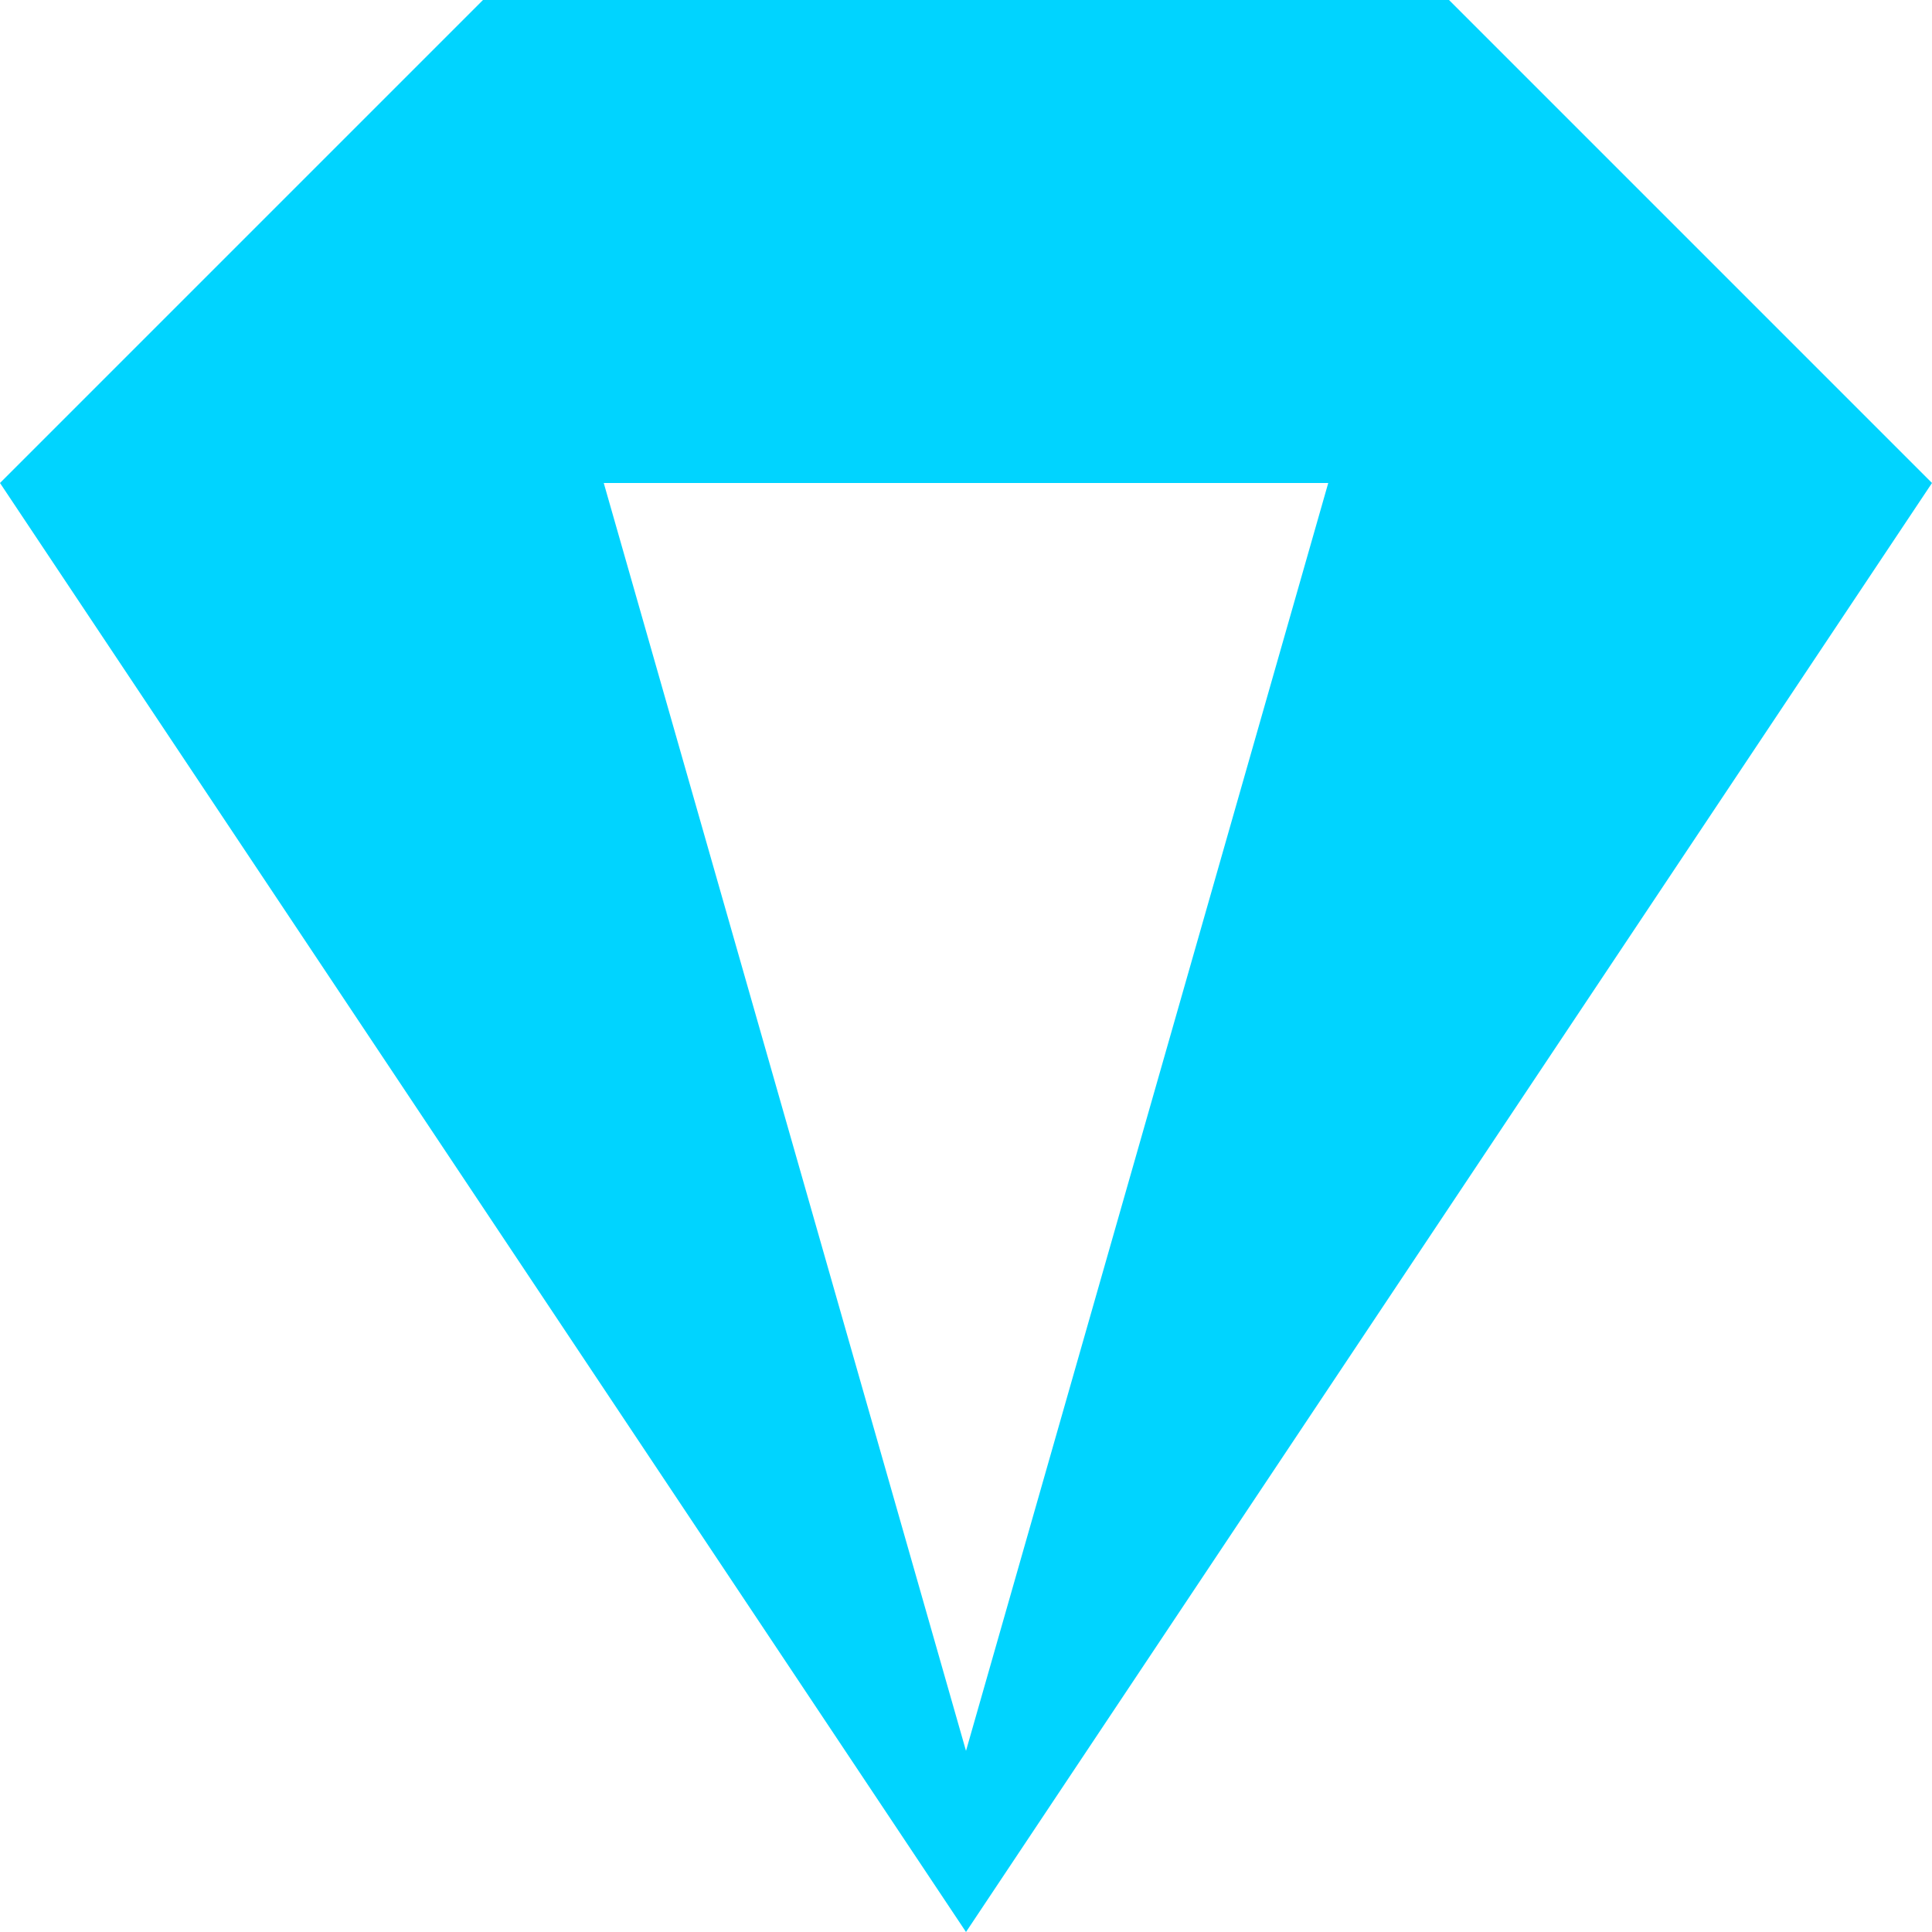
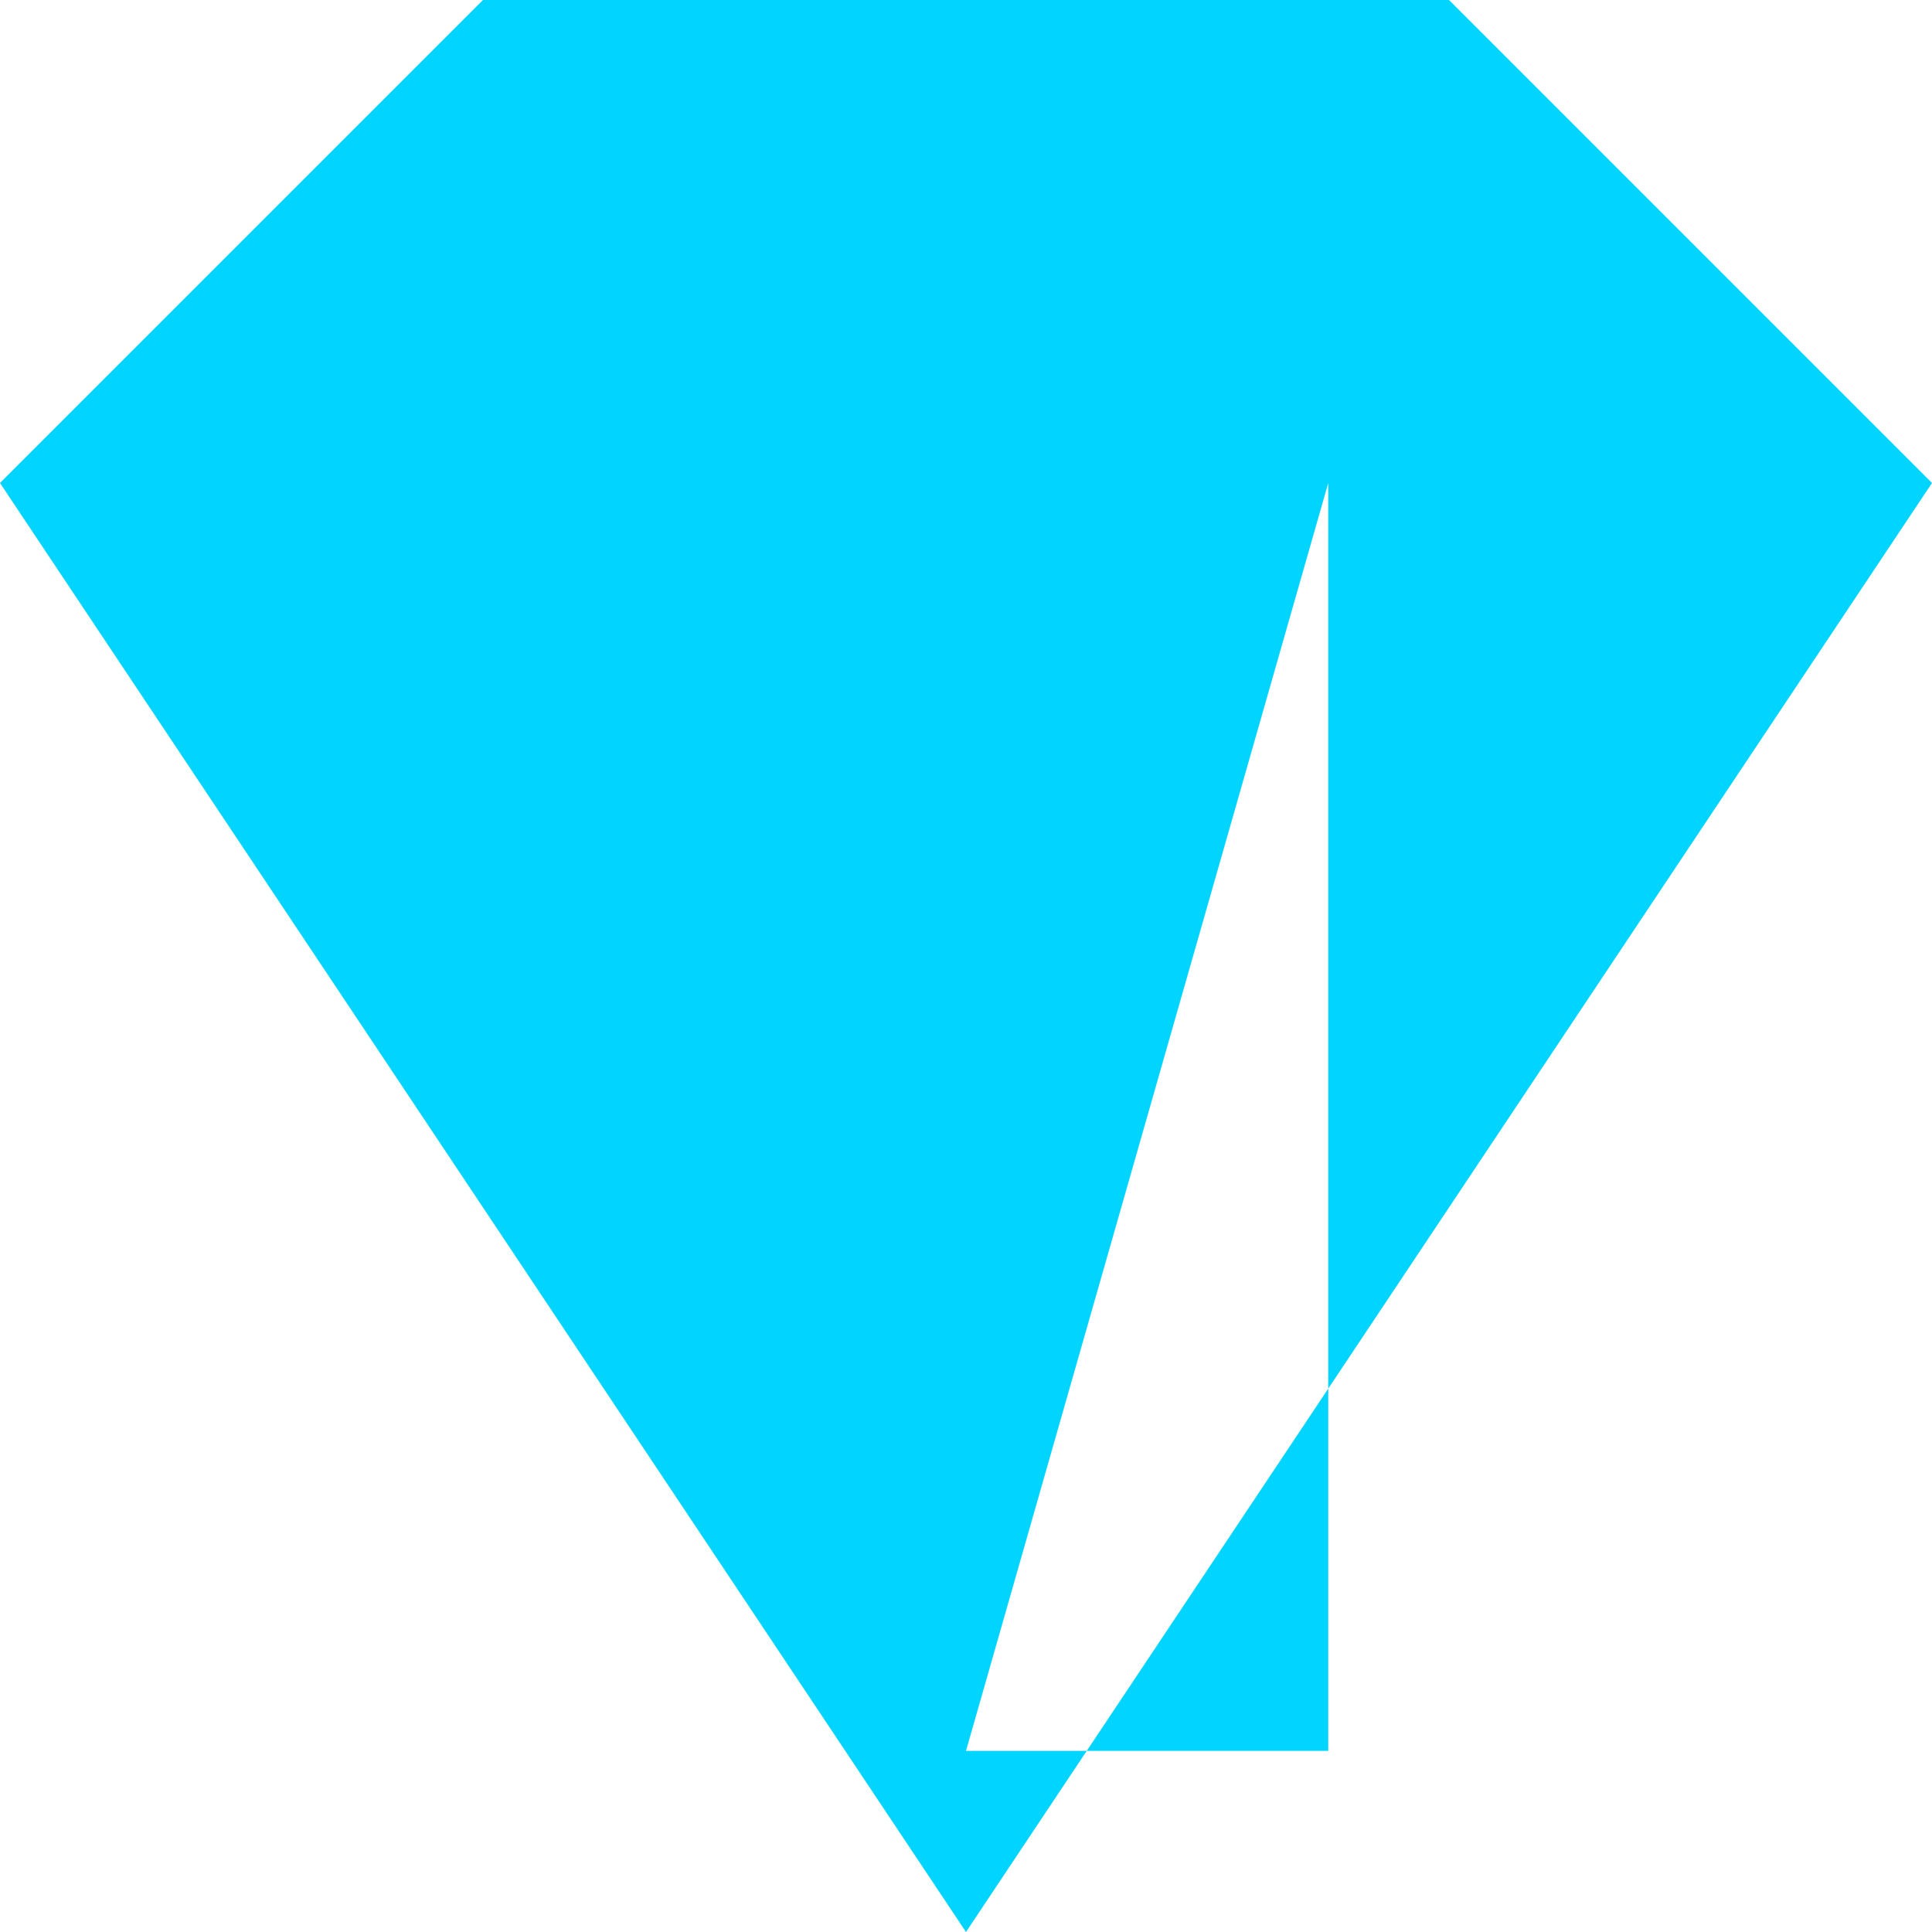
<svg xmlns="http://www.w3.org/2000/svg" width="24" height="24" viewBox="0 0 24 24" fill="none">
-   <path fill-rule="evenodd" clip-rule="evenodd" d="M24 6L12 24L0 6L6 0H18L24 6ZM16.5 6L12 21.75L7.5 6H16.5Z" fill="#00D4FF" />
+   <path fill-rule="evenodd" clip-rule="evenodd" d="M24 6L12 24L0 6L6 0H18L24 6ZM16.5 6L12 21.75H16.5Z" fill="#00D4FF" />
</svg>